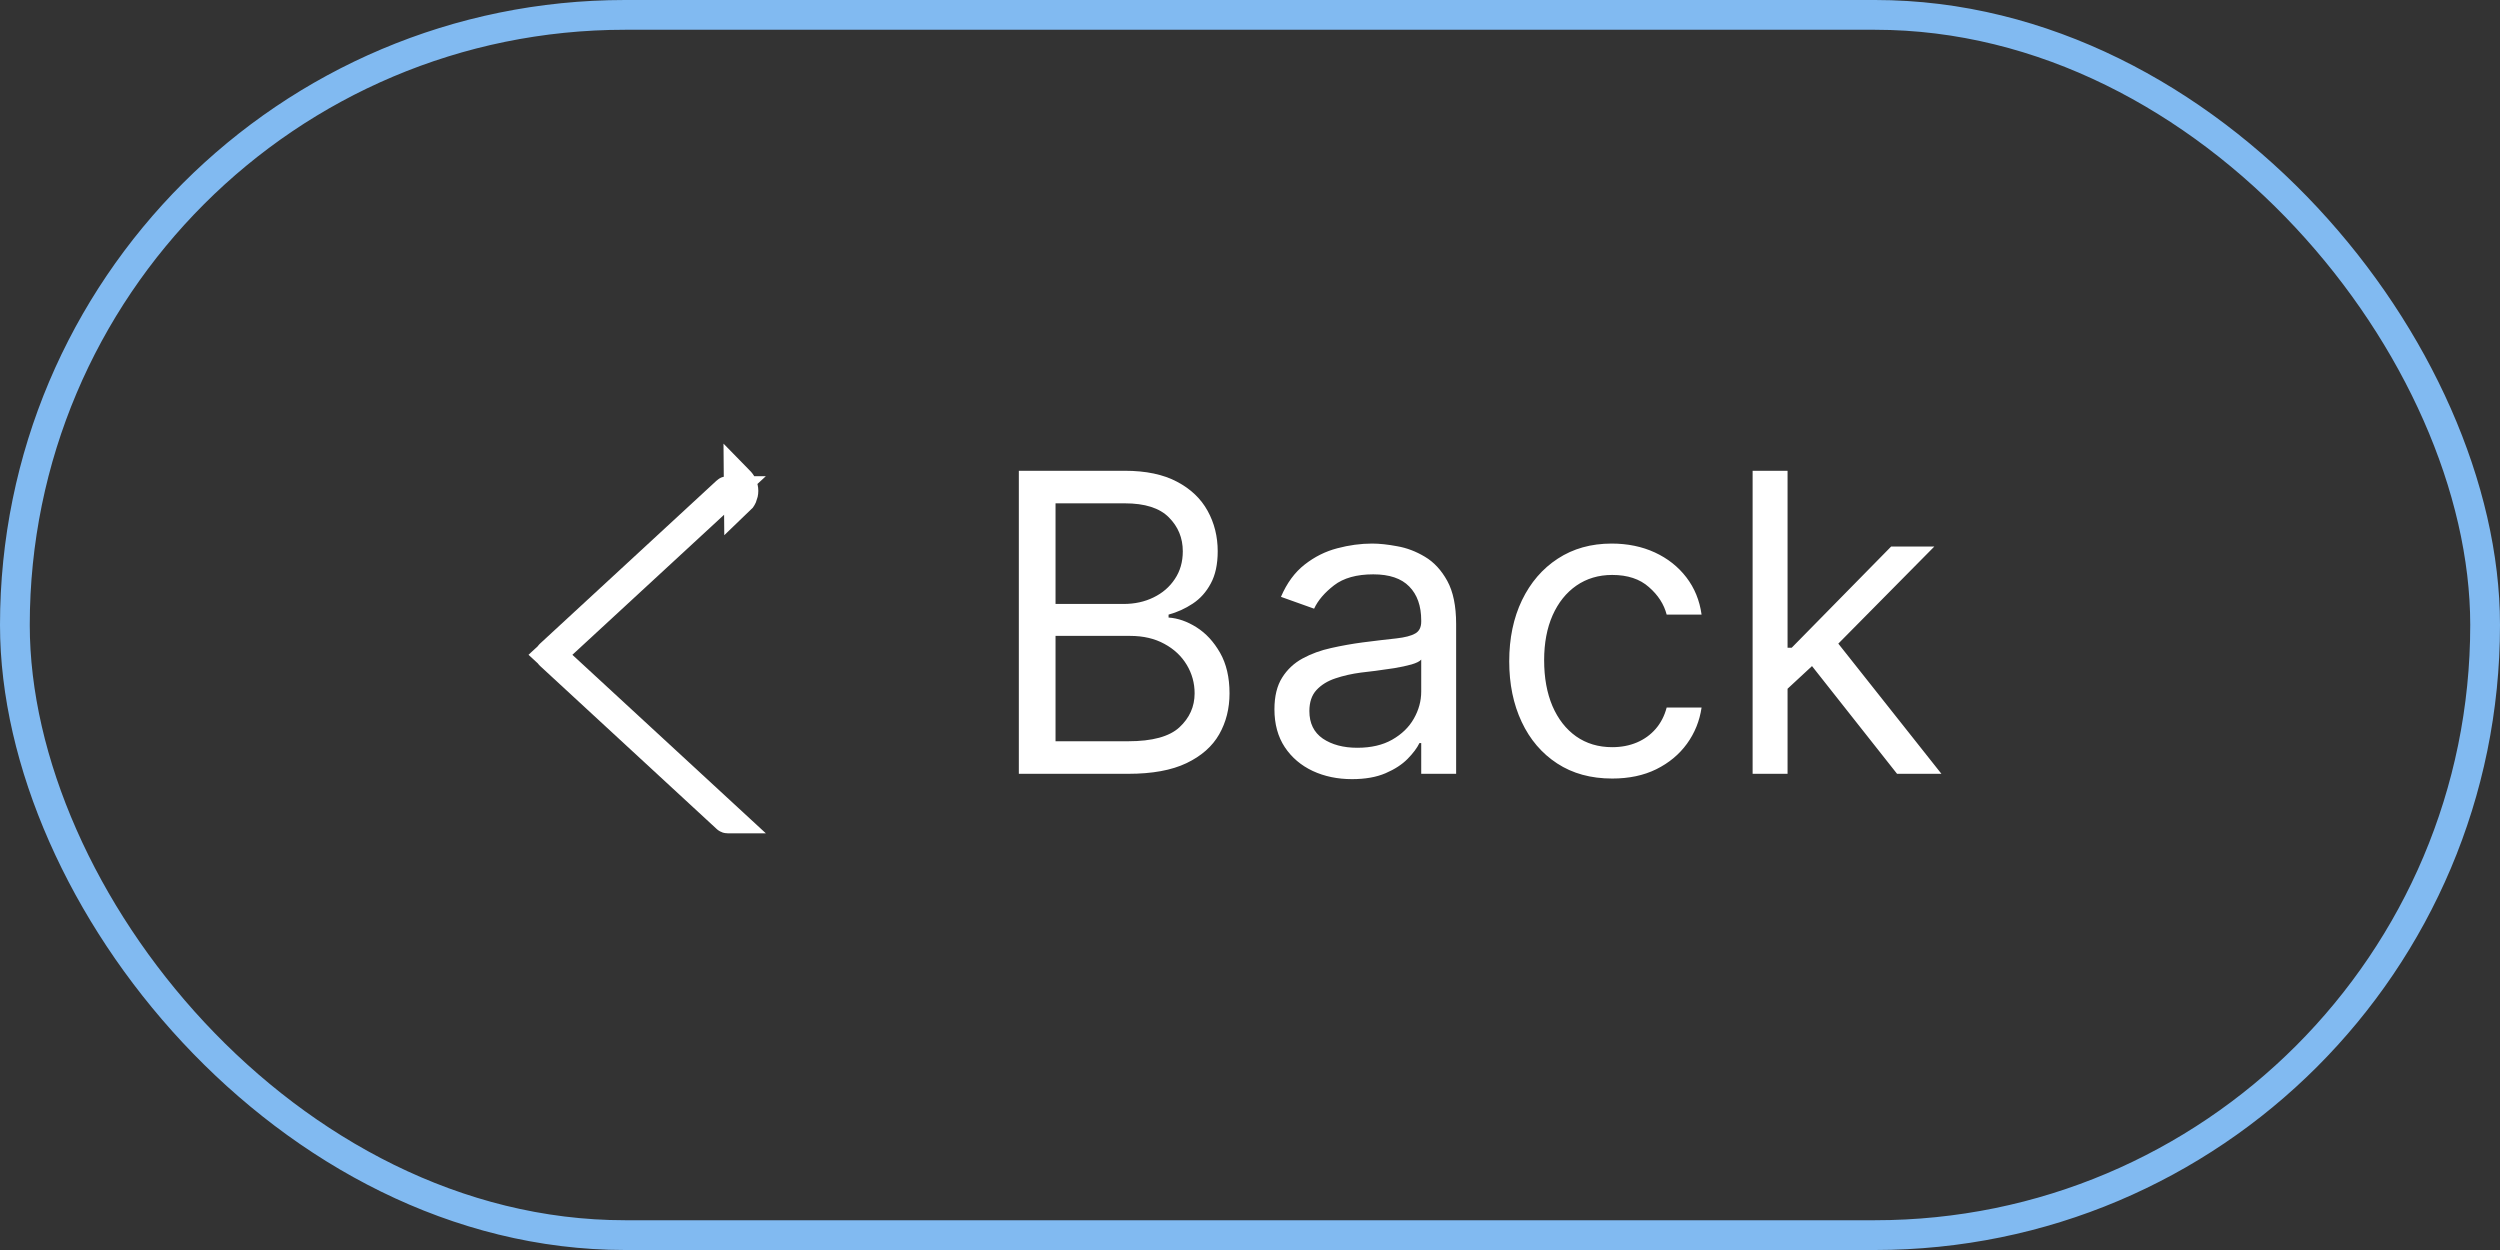
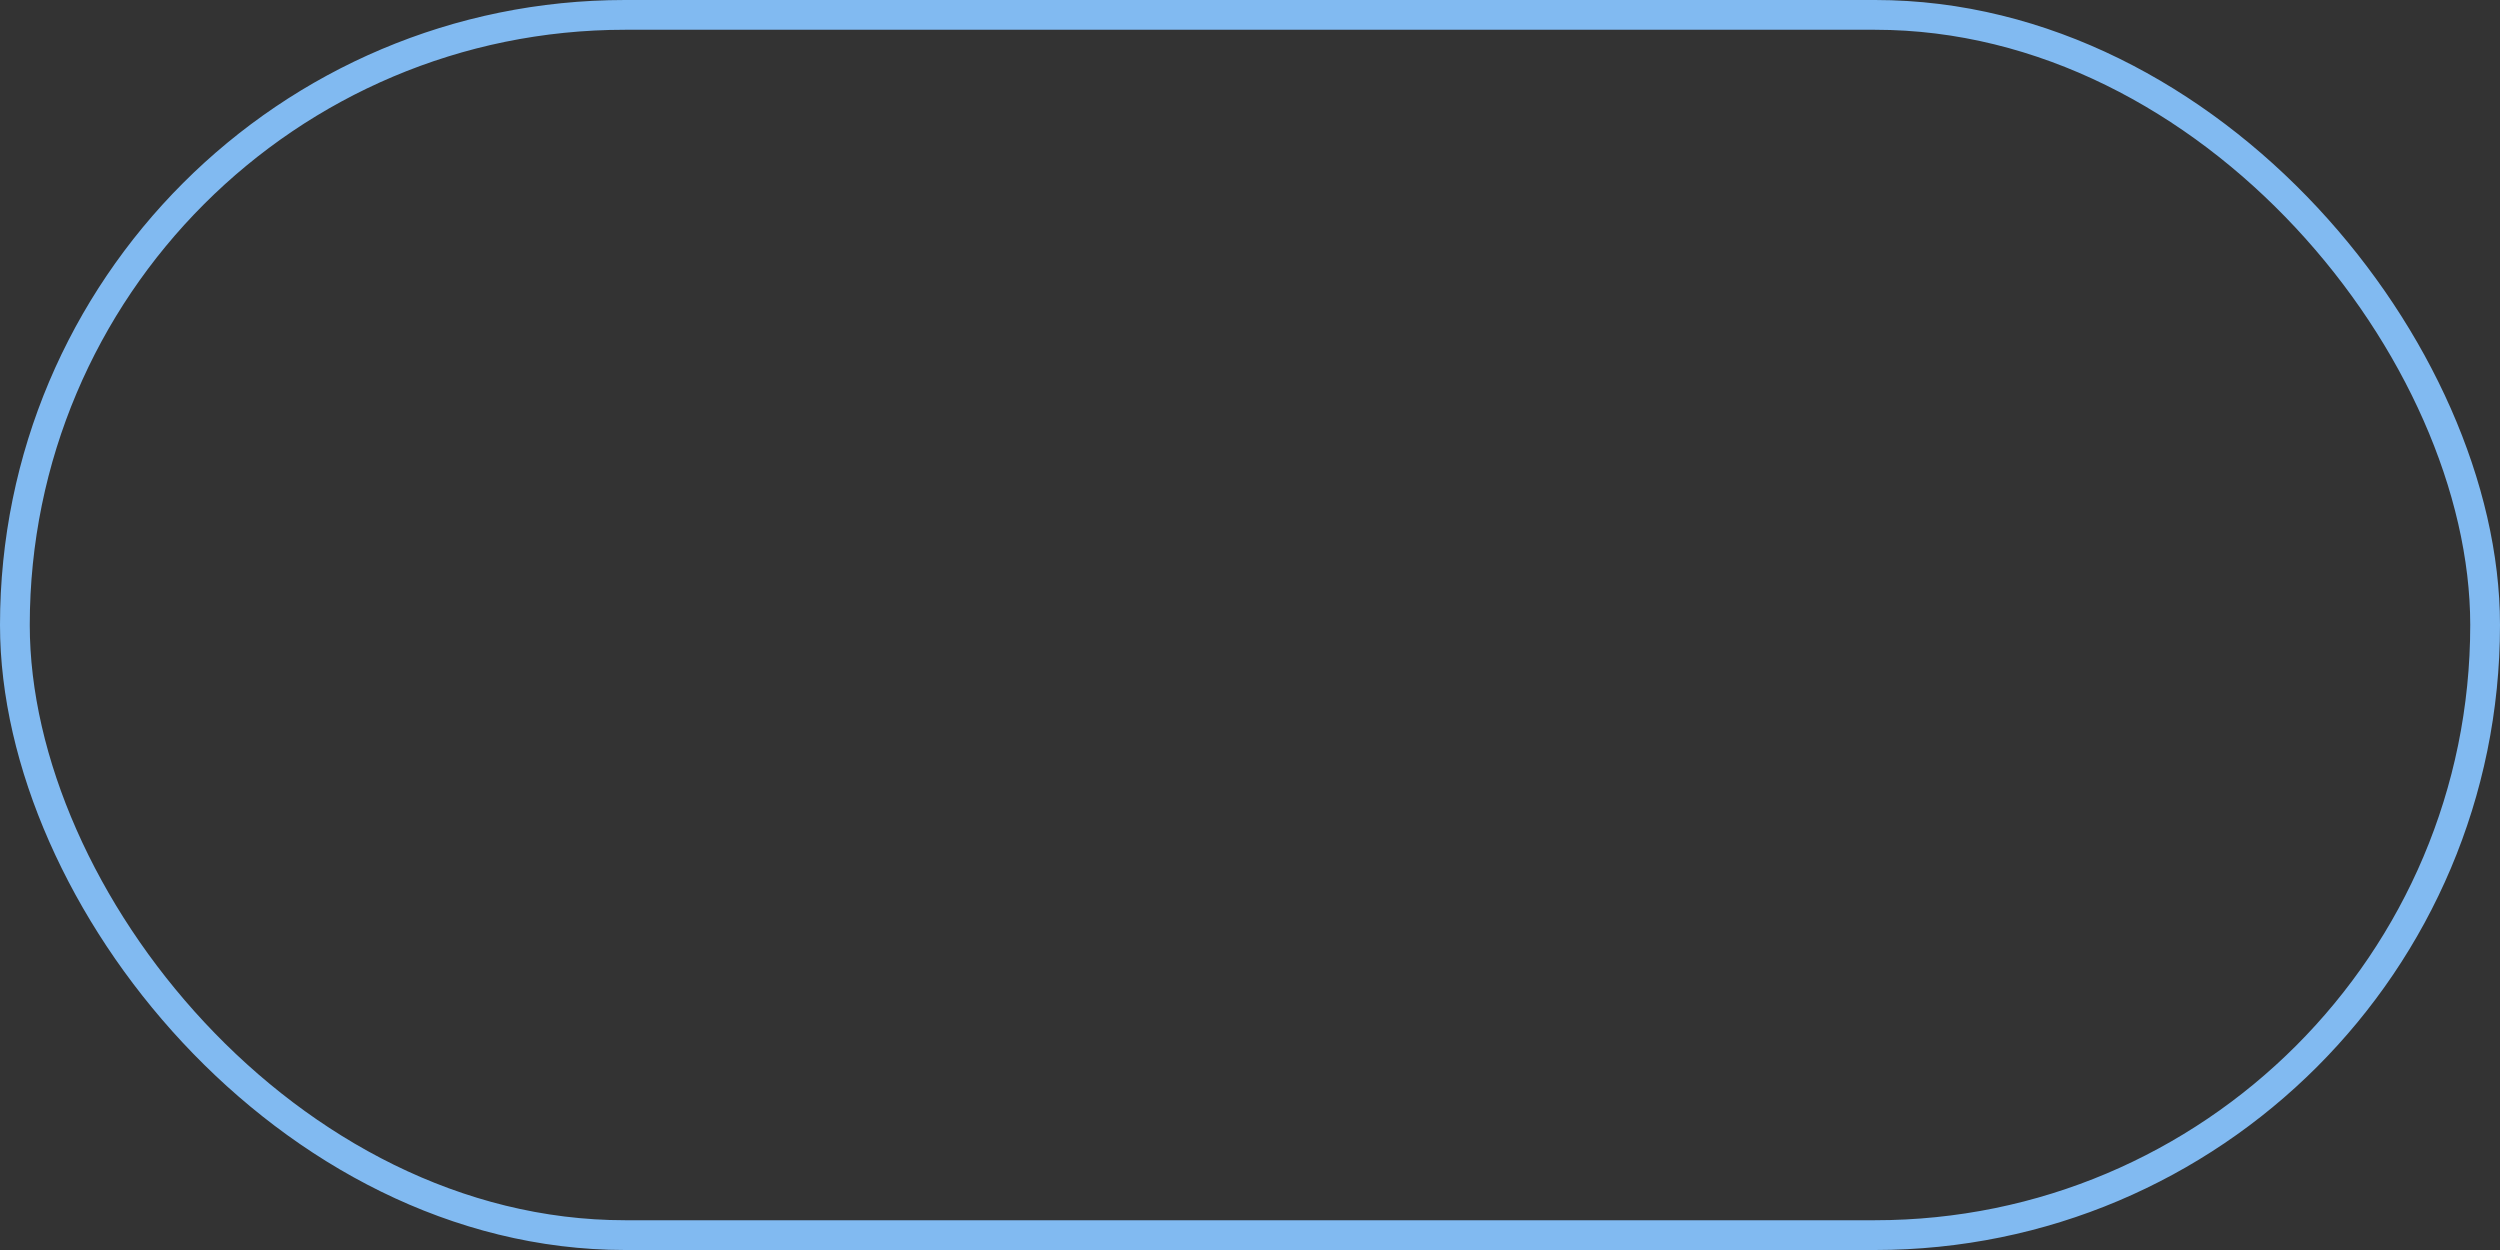
<svg xmlns="http://www.w3.org/2000/svg" width="84" height="42" viewBox="0 0 84 42" fill="none">
  <rect x="0" y="0" width="84" height="42" fill="#333333" stroke="none" />
-   <path d="M34.233 26V15.818H37.793C38.502 15.818 39.087 15.941 39.548 16.186C40.008 16.428 40.351 16.755 40.577 17.166C40.802 17.573 40.915 18.026 40.915 18.523C40.915 18.96 40.837 19.322 40.681 19.607C40.529 19.892 40.327 20.117 40.075 20.283C39.826 20.448 39.556 20.571 39.264 20.651V20.75C39.576 20.77 39.889 20.879 40.204 21.078C40.519 21.277 40.782 21.562 40.994 21.933C41.206 22.305 41.312 22.759 41.312 23.296C41.312 23.806 41.197 24.265 40.965 24.673C40.733 25.08 40.366 25.403 39.866 25.642C39.365 25.881 38.714 26 37.912 26H34.233ZM35.466 24.906H37.912C38.717 24.906 39.289 24.75 39.627 24.439C39.968 24.124 40.139 23.743 40.139 23.296C40.139 22.951 40.051 22.633 39.876 22.341C39.7 22.046 39.45 21.811 39.125 21.635C38.8 21.456 38.416 21.366 37.972 21.366H35.466V24.906ZM35.466 20.293H37.753C38.124 20.293 38.459 20.22 38.757 20.074C39.059 19.928 39.297 19.723 39.473 19.457C39.652 19.192 39.742 18.881 39.742 18.523C39.742 18.075 39.586 17.696 39.274 17.384C38.963 17.069 38.469 16.912 37.793 16.912H35.466V20.293ZM45.426 26.179C44.943 26.179 44.503 26.088 44.109 25.905C43.715 25.72 43.401 25.453 43.169 25.105C42.937 24.754 42.821 24.329 42.821 23.832C42.821 23.395 42.908 23.04 43.08 22.768C43.252 22.493 43.483 22.278 43.771 22.122C44.059 21.966 44.377 21.85 44.725 21.774C45.077 21.695 45.43 21.632 45.784 21.585C46.248 21.526 46.625 21.481 46.913 21.451C47.205 21.418 47.417 21.363 47.549 21.287C47.685 21.211 47.753 21.078 47.753 20.889V20.849C47.753 20.359 47.619 19.978 47.35 19.706C47.085 19.434 46.683 19.298 46.142 19.298C45.582 19.298 45.143 19.421 44.825 19.666C44.507 19.912 44.283 20.173 44.154 20.452L43.04 20.054C43.239 19.59 43.504 19.229 43.836 18.97C44.17 18.708 44.535 18.526 44.929 18.423C45.327 18.317 45.718 18.264 46.103 18.264C46.348 18.264 46.63 18.294 46.948 18.354C47.269 18.41 47.579 18.528 47.877 18.707C48.179 18.886 48.429 19.156 48.628 19.517C48.827 19.878 48.926 20.362 48.926 20.969V26H47.753V24.966H47.694C47.614 25.132 47.481 25.309 47.296 25.498C47.11 25.687 46.863 25.848 46.555 25.98C46.247 26.113 45.871 26.179 45.426 26.179ZM45.605 25.125C46.069 25.125 46.461 25.034 46.779 24.852C47.1 24.669 47.342 24.434 47.505 24.146C47.67 23.857 47.753 23.554 47.753 23.236V22.162C47.703 22.222 47.594 22.276 47.425 22.326C47.259 22.372 47.067 22.414 46.848 22.45C46.633 22.483 46.422 22.513 46.217 22.54C46.015 22.563 45.851 22.583 45.725 22.599C45.42 22.639 45.135 22.704 44.87 22.793C44.608 22.88 44.396 23.01 44.233 23.186C44.074 23.358 43.995 23.594 43.995 23.892C43.995 24.3 44.145 24.608 44.447 24.817C44.752 25.022 45.138 25.125 45.605 25.125ZM54.17 26.159C53.454 26.159 52.838 25.99 52.321 25.652C51.804 25.314 51.406 24.848 51.128 24.255C50.849 23.662 50.71 22.984 50.71 22.222C50.71 21.446 50.853 20.762 51.138 20.168C51.426 19.572 51.827 19.106 52.341 18.771C52.858 18.433 53.461 18.264 54.15 18.264C54.687 18.264 55.171 18.364 55.602 18.562C56.033 18.761 56.386 19.04 56.661 19.398C56.936 19.756 57.107 20.173 57.173 20.651H56C55.91 20.303 55.712 19.994 55.403 19.726C55.098 19.454 54.687 19.318 54.17 19.318C53.713 19.318 53.312 19.438 52.967 19.676C52.626 19.912 52.359 20.245 52.167 20.675C51.978 21.103 51.883 21.605 51.883 22.182C51.883 22.772 51.976 23.285 52.162 23.723C52.351 24.16 52.616 24.5 52.957 24.742C53.302 24.984 53.706 25.105 54.17 25.105C54.475 25.105 54.752 25.052 55.001 24.946C55.249 24.84 55.46 24.688 55.632 24.489C55.804 24.29 55.927 24.051 56 23.773H57.173C57.107 24.224 56.943 24.63 56.681 24.991C56.422 25.349 56.079 25.634 55.652 25.846C55.228 26.055 54.734 26.159 54.17 26.159ZM59.982 23.216L59.962 21.764H60.201L63.542 18.364H64.993L61.434 21.963H61.334L59.982 23.216ZM58.888 26V15.818H60.062V26H58.888ZM63.741 26L60.758 22.222L61.593 21.406L65.232 26H63.741Z" fill="white" />
-   <path d="M18.483 21.994L18.483 21.994C18.48 21.996 18.479 21.998 18.479 21.999L18.479 22L18.479 22L18.479 22L18.479 22L18.479 22L18.479 22.001C18.479 22.002 18.48 22.004 18.483 22.006L18.483 22.006L24.423 27.49L24.423 27.49C24.428 27.495 24.439 27.5 24.452 27.5C24.453 27.5 24.453 27.5 24.454 27.5L18.893 22.369L18.495 22.001L18.893 21.634L24.454 16.5C24.454 16.5 24.453 16.5 24.452 16.5C24.439 16.5 24.428 16.505 24.423 16.51L24.423 16.51L18.483 21.994ZM24.487 27.53C24.487 27.53 24.487 27.53 24.487 27.53L24.487 27.53ZM24.939 16.681C24.913 16.74 24.874 16.793 24.826 16.838L24.82 16.143L24.826 16.149C24.874 16.193 24.913 16.247 24.939 16.306C24.965 16.365 24.979 16.429 24.979 16.493C24.979 16.558 24.965 16.621 24.939 16.681Z" fill="white" stroke="white" />
  <rect x="0.5" y="0.5" width="83" height="41" rx="20.5" stroke="#81BAF1" />
</svg>